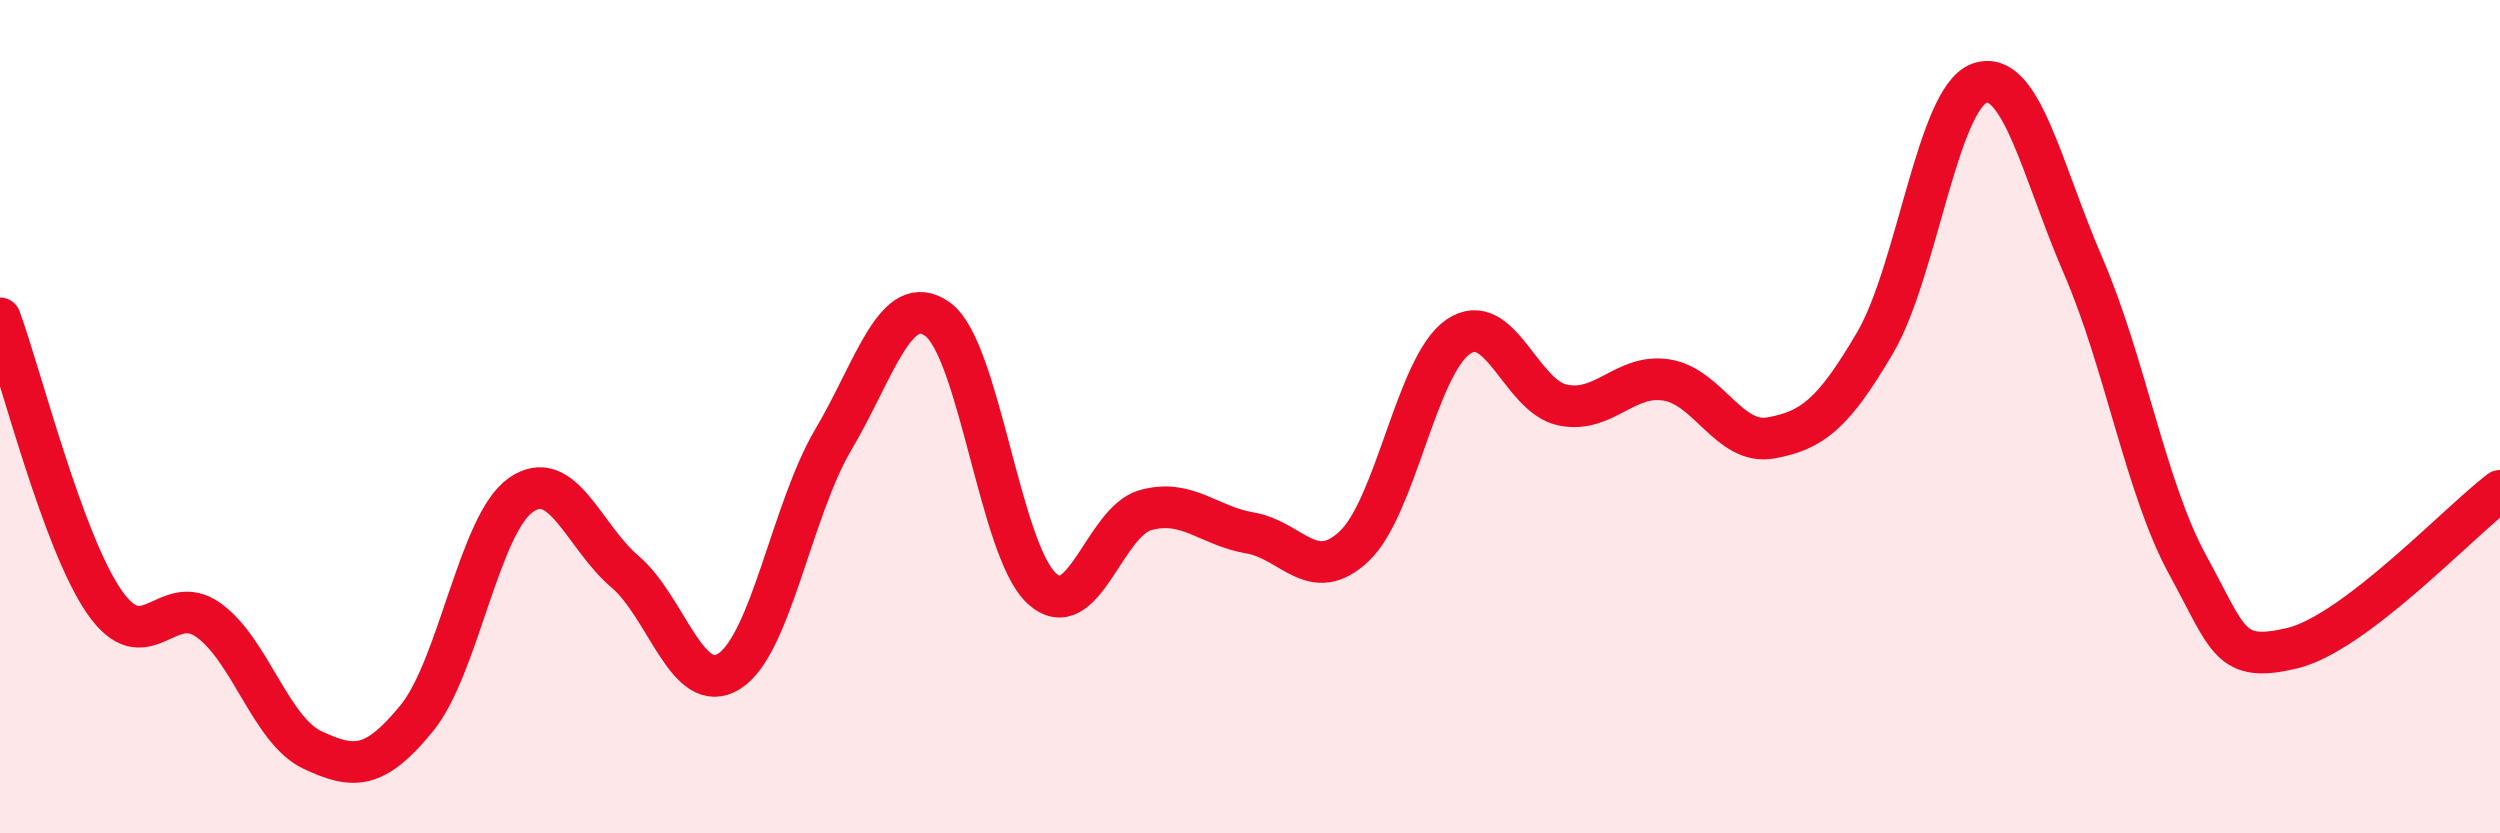
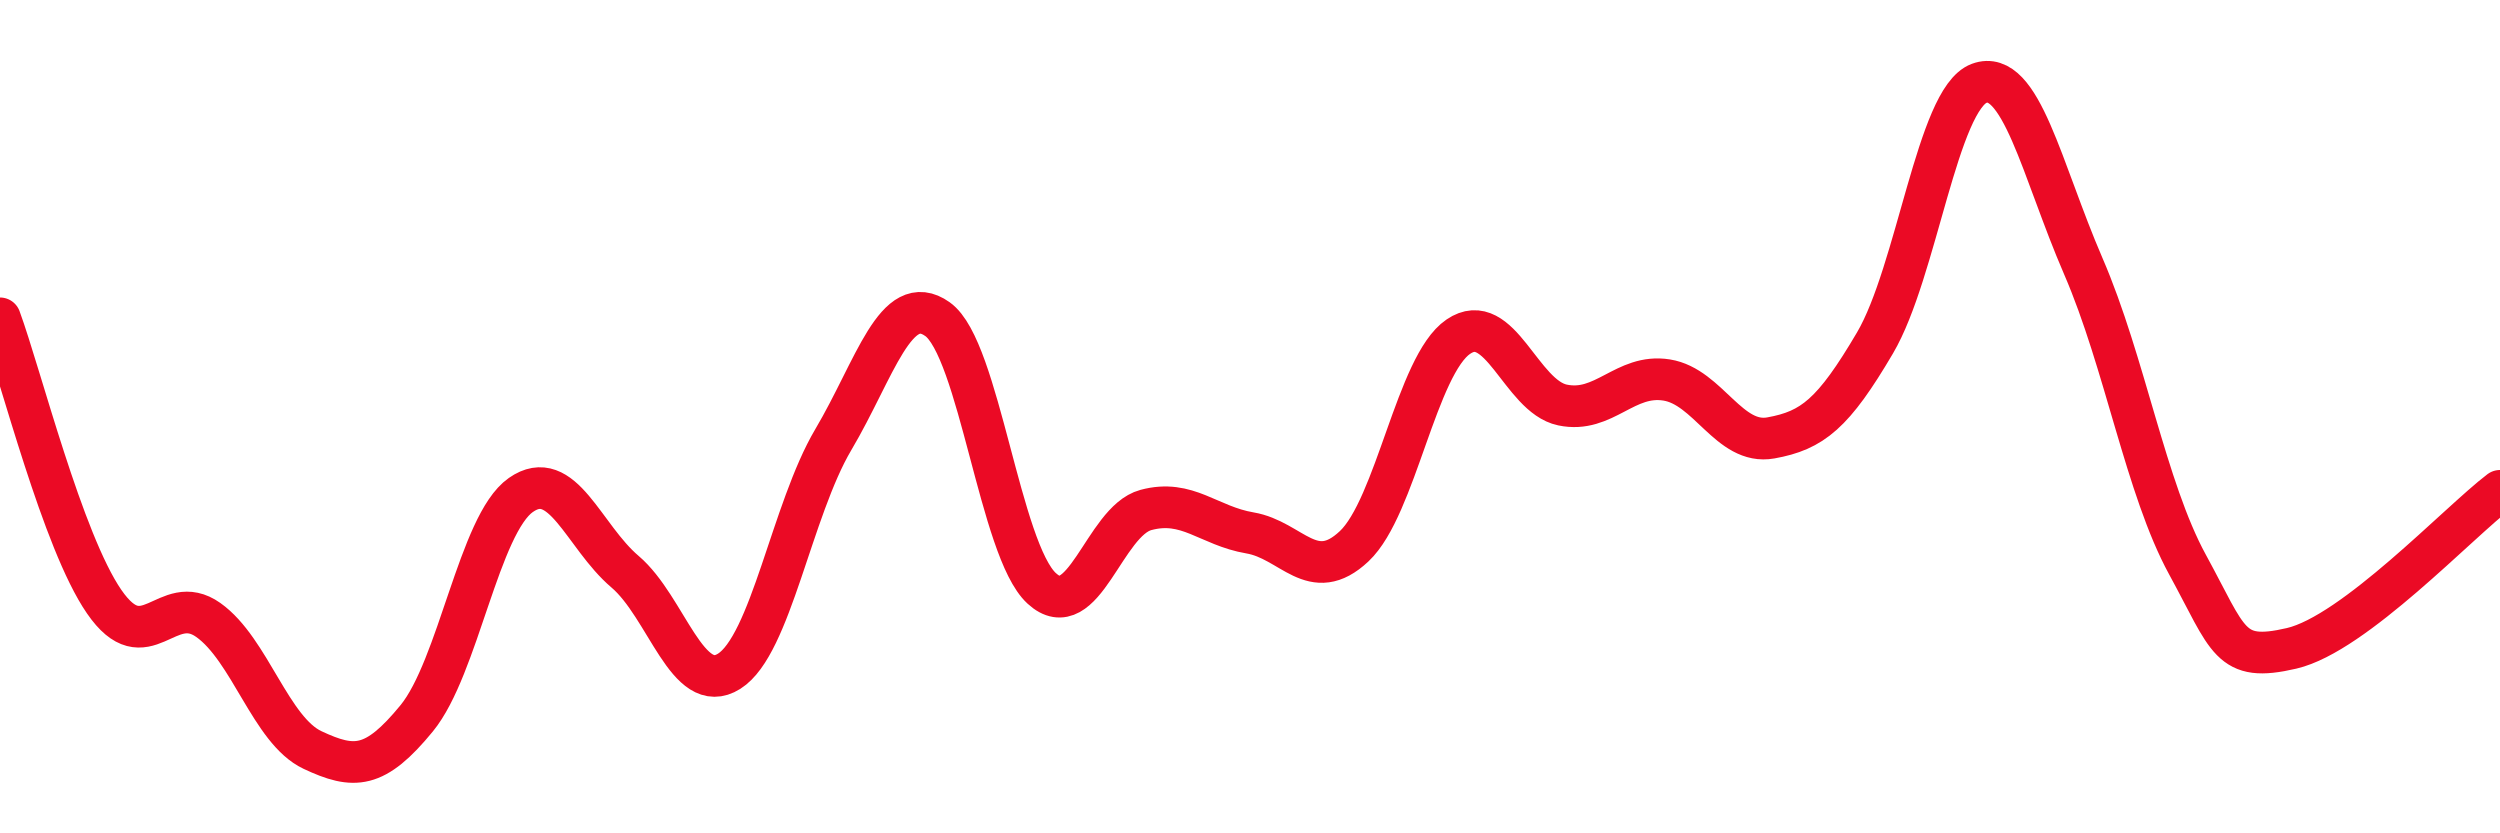
<svg xmlns="http://www.w3.org/2000/svg" width="60" height="20" viewBox="0 0 60 20">
-   <path d="M 0,7.64 C 0.5,9 1.5,12.99 2.5,14.44 C 3.5,15.89 4,14.17 5,14.88 C 6,15.59 6.5,17.53 7.5,18 C 8.5,18.47 9,18.46 10,17.24 C 11,16.02 11.5,12.58 12.5,11.88 C 13.5,11.18 14,12.87 15,13.72 C 16,14.57 16.5,16.74 17.5,16.11 C 18.5,15.48 19,12.24 20,10.55 C 21,8.86 21.5,6.95 22.5,7.66 C 23.5,8.37 24,13.2 25,14.12 C 26,15.04 26.5,12.51 27.5,12.24 C 28.5,11.97 29,12.62 30,12.79 C 31,12.96 31.5,14.05 32.5,13.11 C 33.5,12.17 34,8.76 35,8.08 C 36,7.4 36.5,9.51 37.5,9.72 C 38.5,9.93 39,8.96 40,9.12 C 41,9.28 41.5,10.69 42.5,10.51 C 43.5,10.33 44,9.93 45,8.23 C 46,6.53 46.5,2.37 47.5,2 C 48.5,1.63 49,4.08 50,6.39 C 51,8.7 51.5,11.72 52.5,13.55 C 53.5,15.38 53.5,15.91 55,15.56 C 56.5,15.21 59,12.54 60,11.78L60 20L0 20Z" fill="#EB0A25" opacity="0.1" stroke-linecap="round" stroke-linejoin="round" />
  <path d="M 0,7.64 C 0.5,9 1.5,12.99 2.5,14.44 C 3.5,15.89 4,14.17 5,14.88 C 6,15.59 6.5,17.53 7.5,18 C 8.5,18.47 9,18.46 10,17.24 C 11,16.02 11.5,12.58 12.5,11.88 C 13.5,11.18 14,12.87 15,13.72 C 16,14.57 16.5,16.74 17.5,16.11 C 18.5,15.48 19,12.24 20,10.55 C 21,8.86 21.5,6.95 22.5,7.66 C 23.5,8.37 24,13.2 25,14.12 C 26,15.04 26.5,12.51 27.5,12.24 C 28.5,11.97 29,12.62 30,12.79 C 31,12.96 31.5,14.05 32.5,13.11 C 33.5,12.17 34,8.76 35,8.08 C 36,7.4 36.5,9.51 37.5,9.72 C 38.5,9.93 39,8.96 40,9.12 C 41,9.28 41.5,10.69 42.5,10.51 C 43.5,10.33 44,9.93 45,8.23 C 46,6.53 46.5,2.37 47.5,2 C 48.5,1.63 49,4.08 50,6.39 C 51,8.7 51.5,11.72 52.5,13.55 C 53.5,15.38 53.5,15.91 55,15.56 C 56.5,15.21 59,12.54 60,11.78" stroke="#EB0A25" stroke-width="1" fill="none" stroke-linecap="round" stroke-linejoin="round" />
</svg>